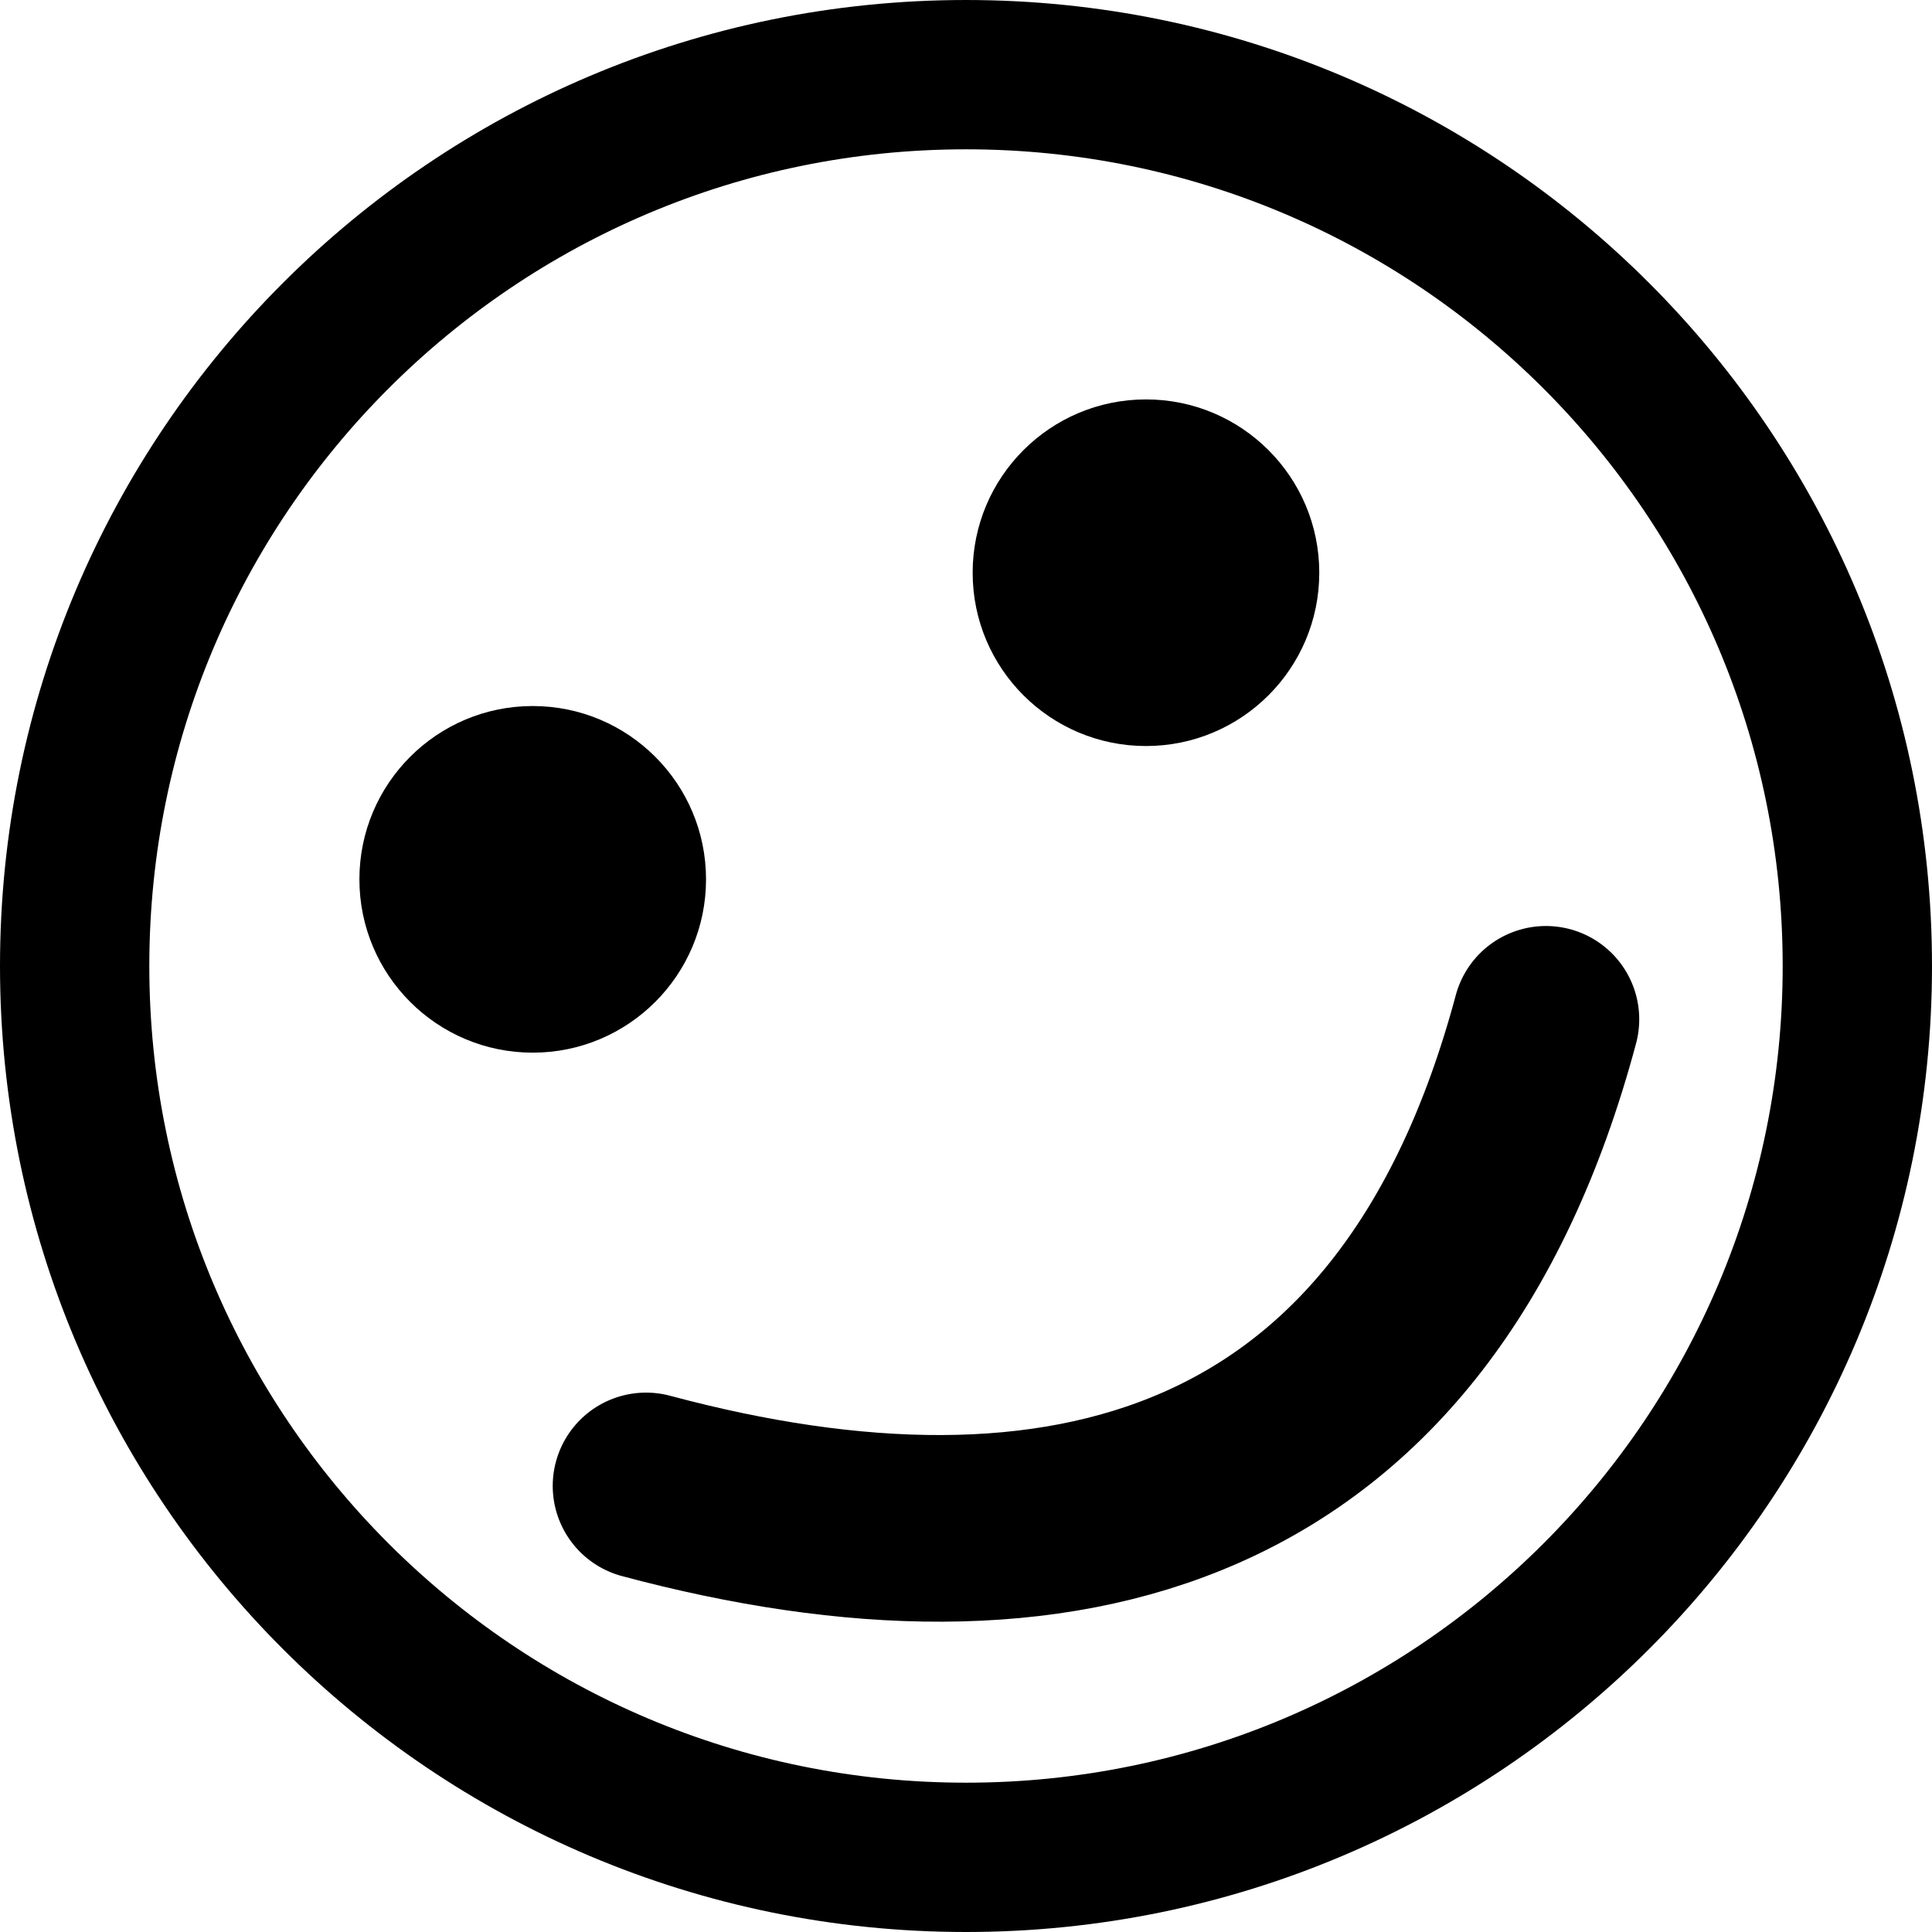
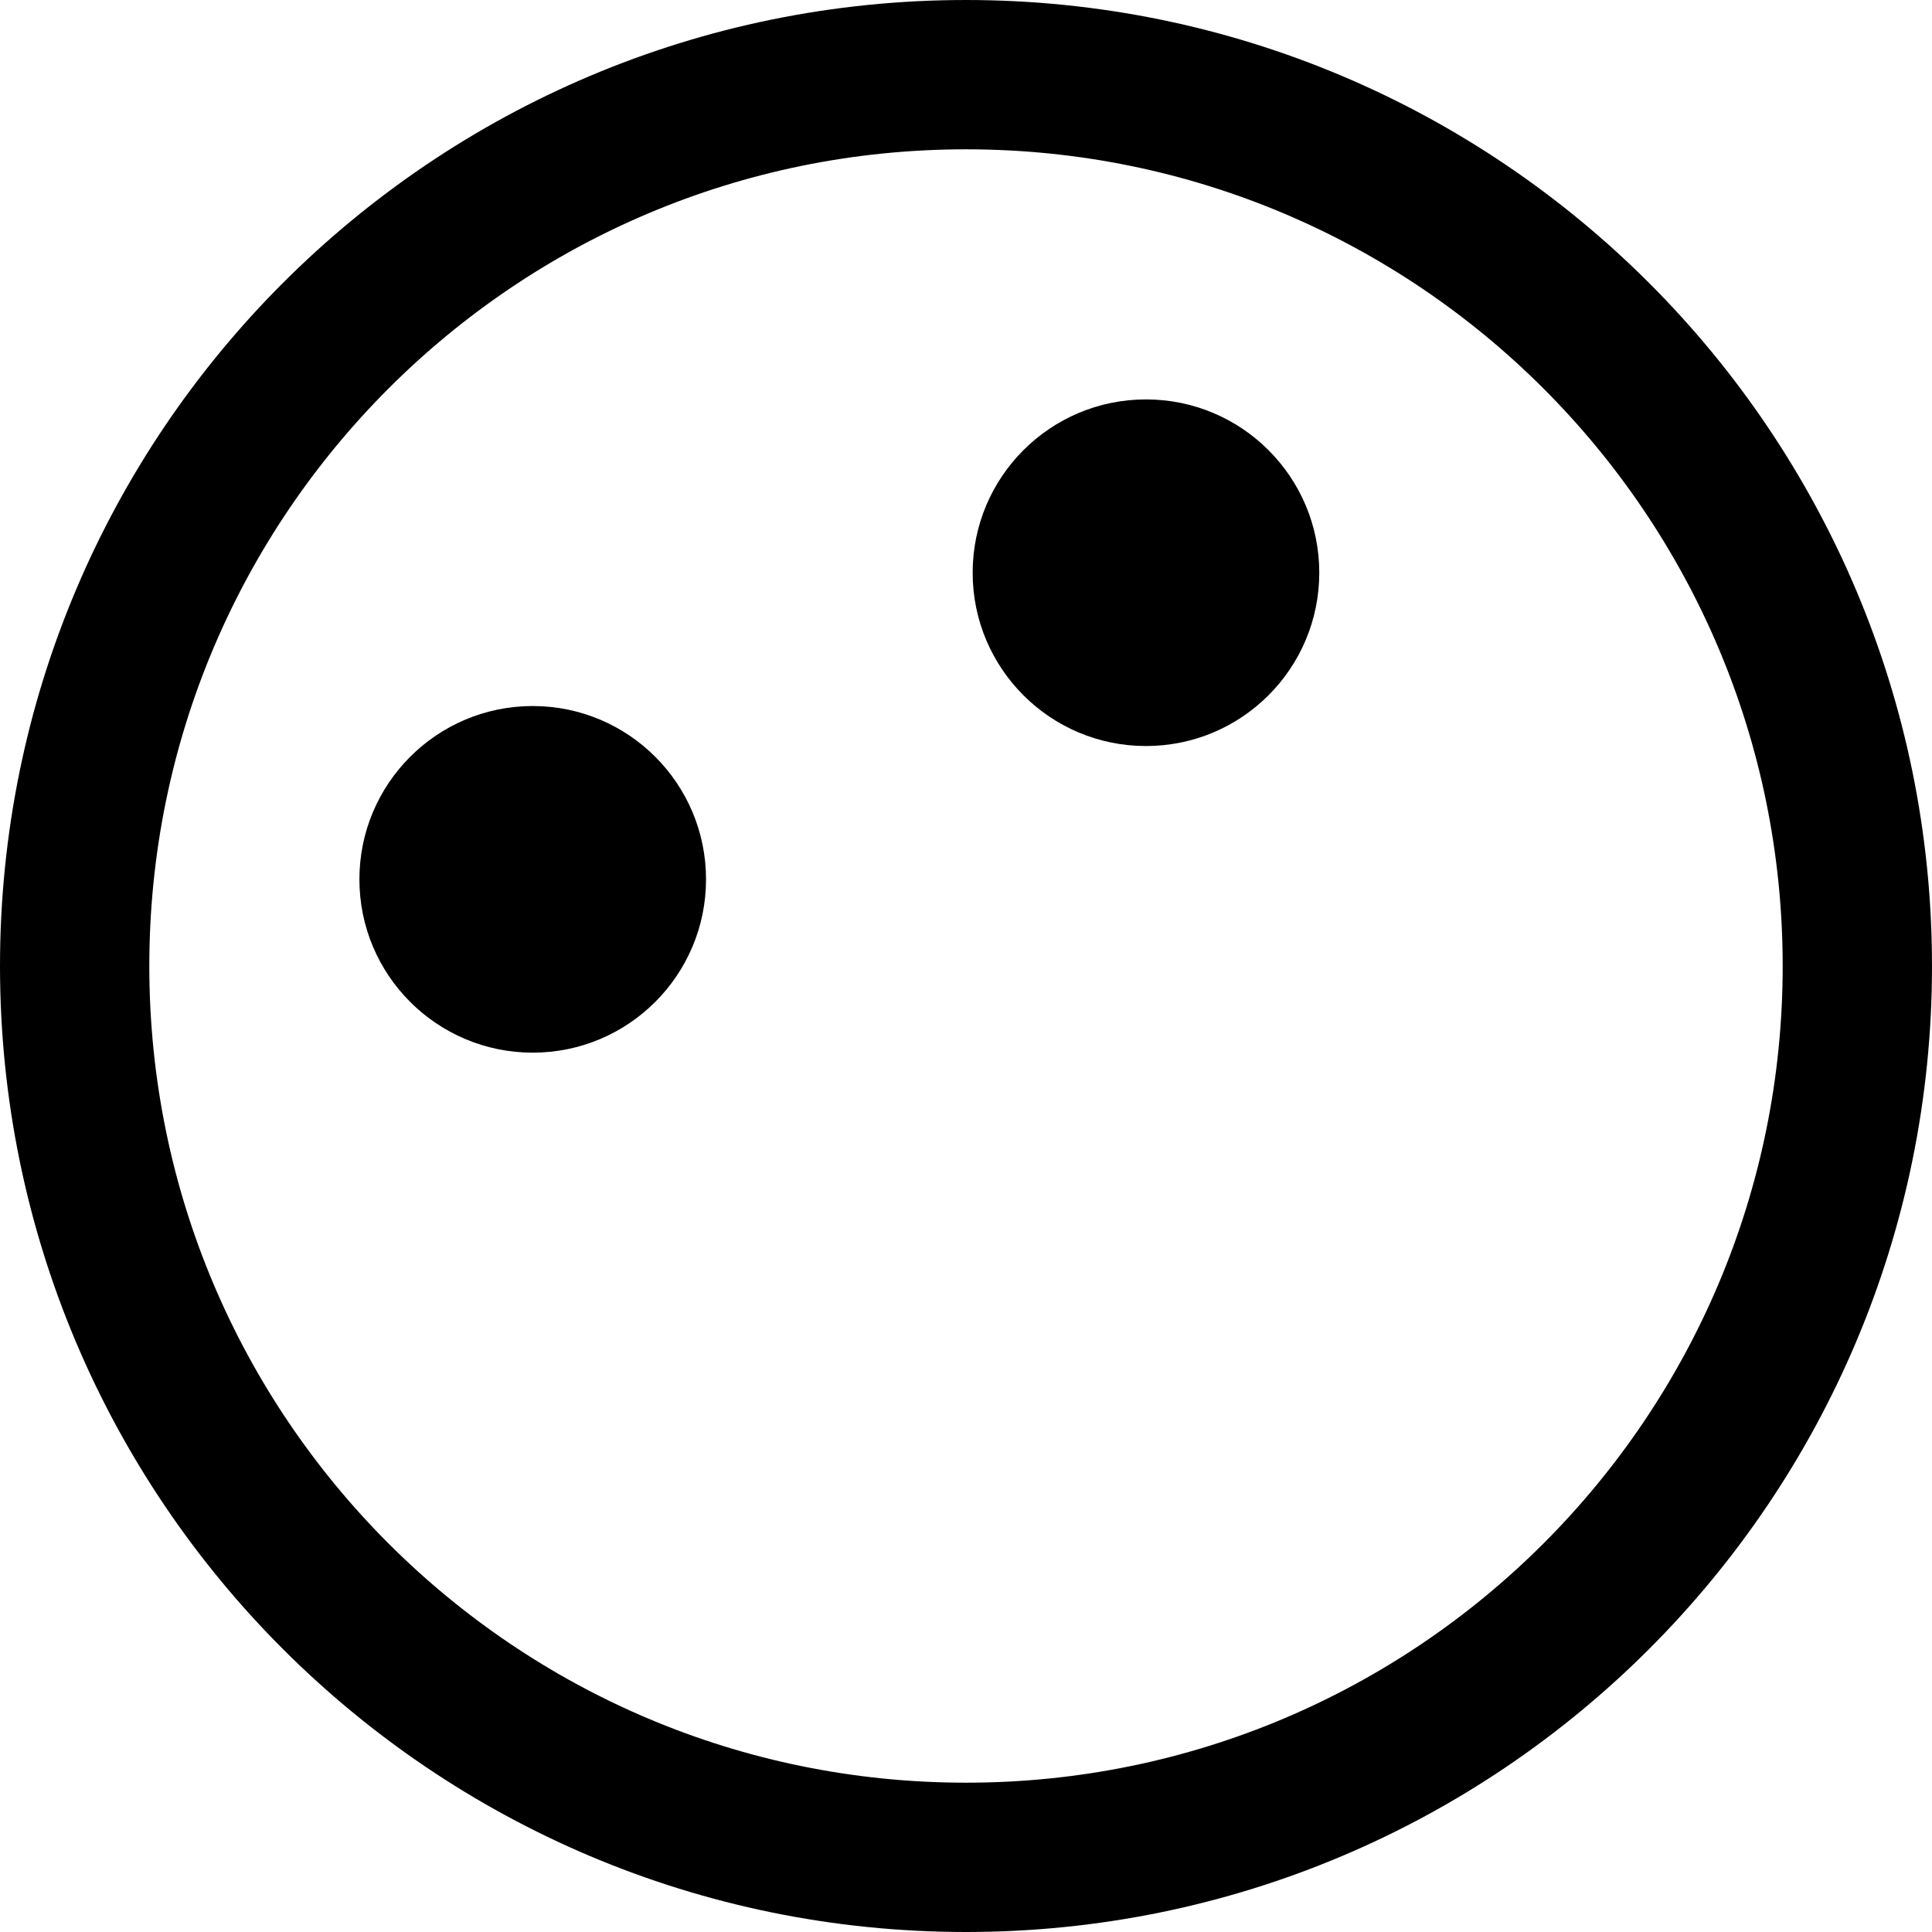
<svg xmlns="http://www.w3.org/2000/svg" width="2500" height="2500" viewBox="1.83 1.829 414.056 414.055">
  <path d="M399.886 208.857c0 105.502-85.526 191.027-191.028 191.027S17.83 314.36 17.83 208.857c0-105.5 85.525-191.028 191.027-191.028s191.028 85.526 191.028 191.028z" fill="none" stroke="#000" stroke-width="32" stroke-linejoin="round" stroke-miterlimit="3.5" />
  <path d="M153.143 190.285c0 20.513-16.63 37.144-37.144 37.144-20.513 0-37.143-16.63-37.143-37.144 0-20.513 16.63-37.143 37.143-37.143 20.515 0 37.144 16.63 37.144 37.143zM284.57 124.571c0 20.514-16.628 37.143-37.142 37.143s-37.143-16.629-37.143-37.143 16.629-37.143 37.143-37.143 37.143 16.63 37.143 37.143z" />
-   <path d="M140.286 320.284c88.44 23.7 164.803 4.7 192.857-99.999" fill="none" stroke="#000" stroke-width="40" stroke-linecap="round" />
</svg>